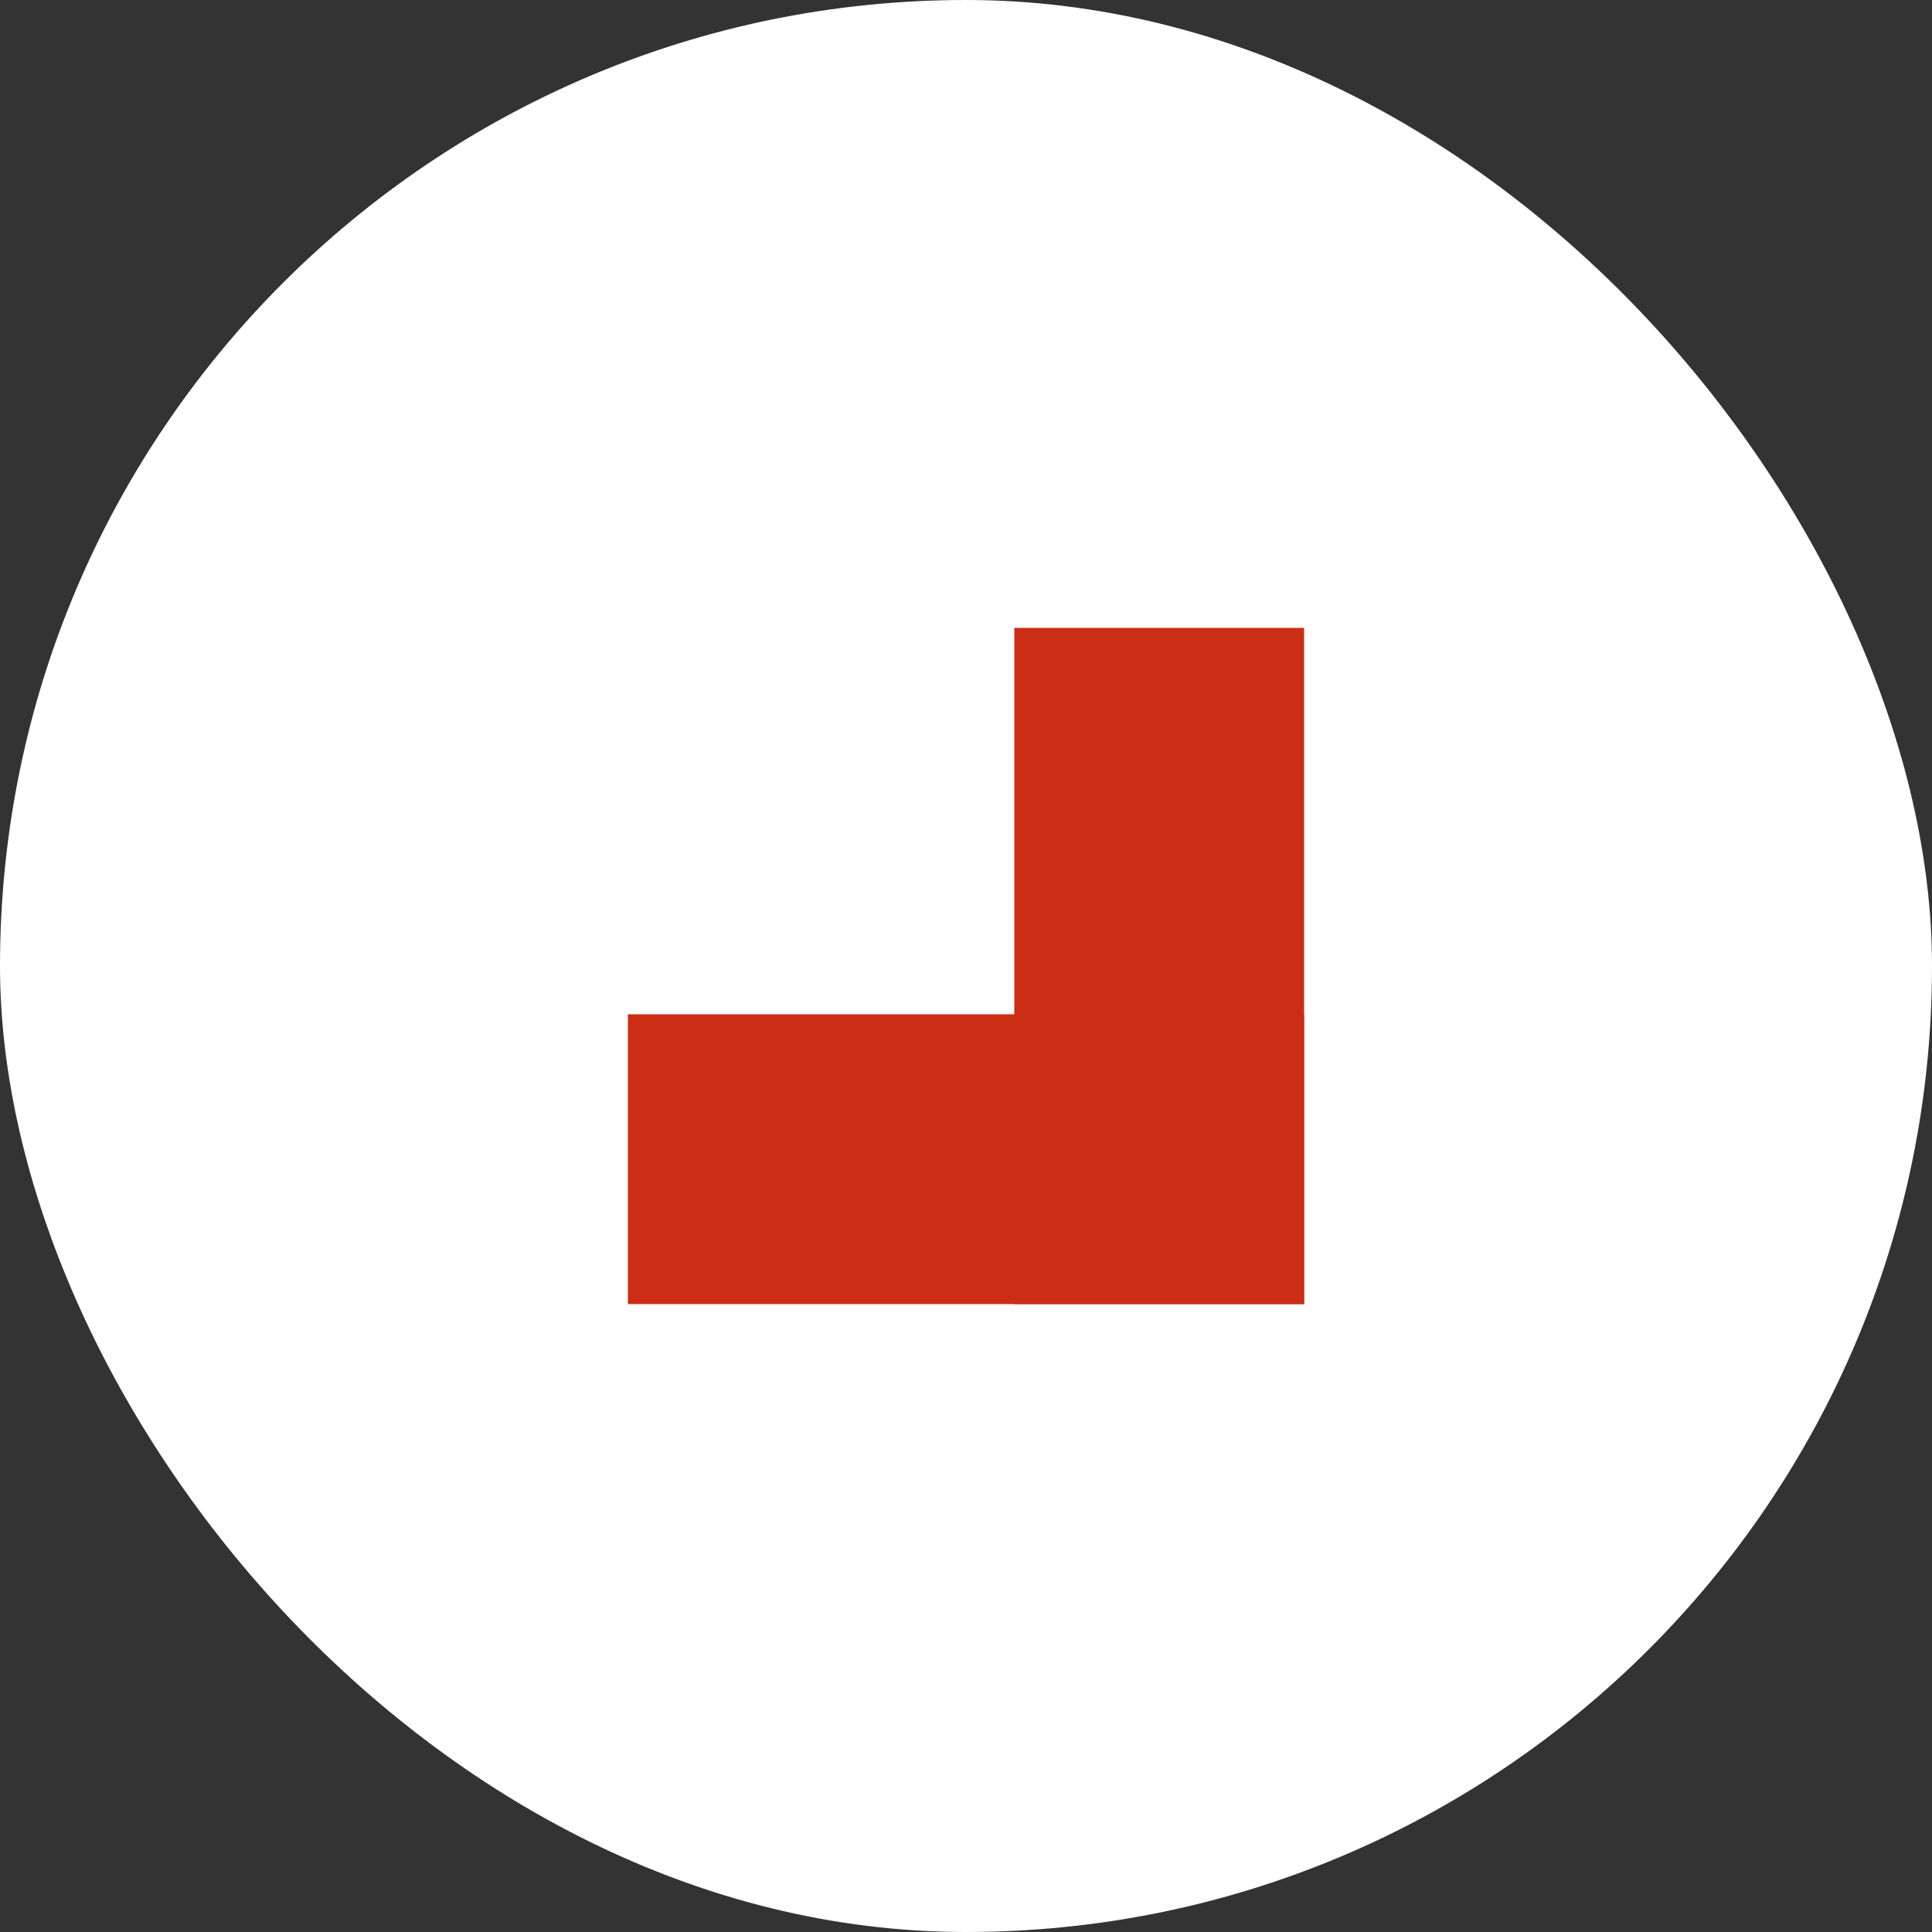
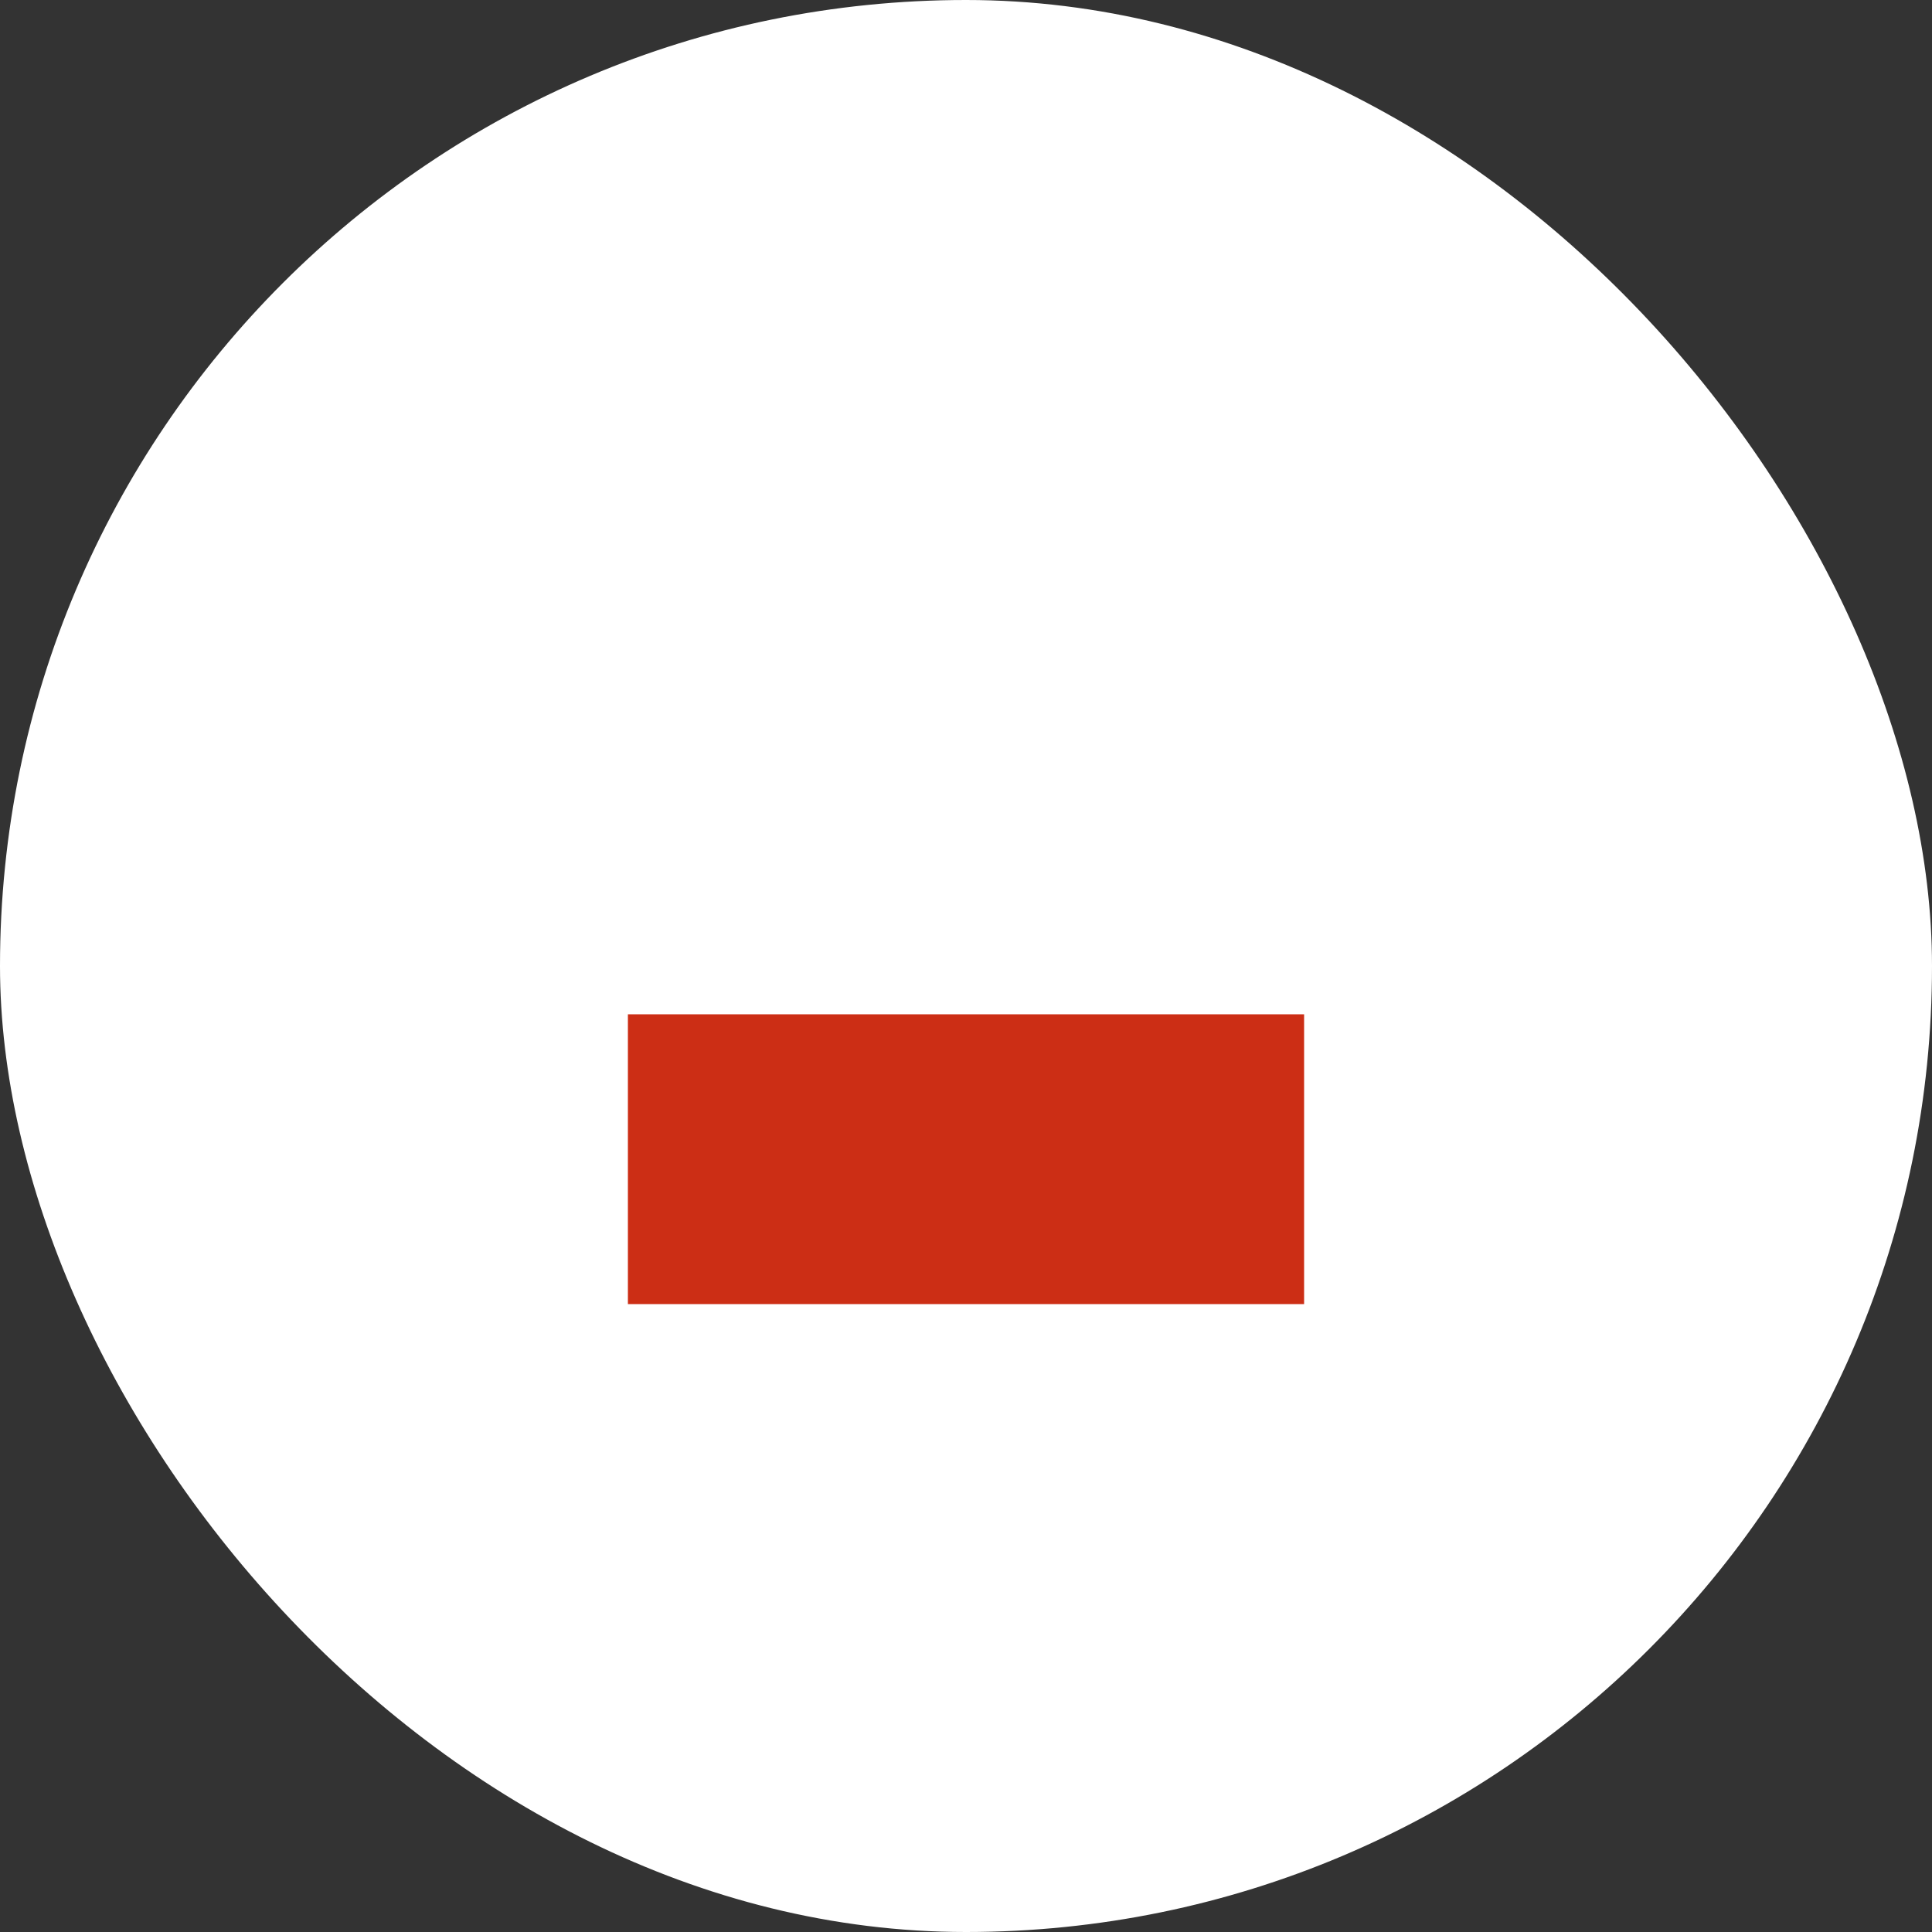
<svg xmlns="http://www.w3.org/2000/svg" width="40" height="40" viewBox="0 0 40 40" fill="none">
  <rect x="0" y="0" width="40" height="40" fill="#333333" stroke="none" />
  <rect width="40" height="40" rx="20" fill="white" />
-   <rect x="21" y="13" width="6" height="14" fill="#CC2E15" />
  <rect x="13" y="27" width="6" height="14" transform="rotate(-90 13 27)" fill="#CC2E15" />
</svg>